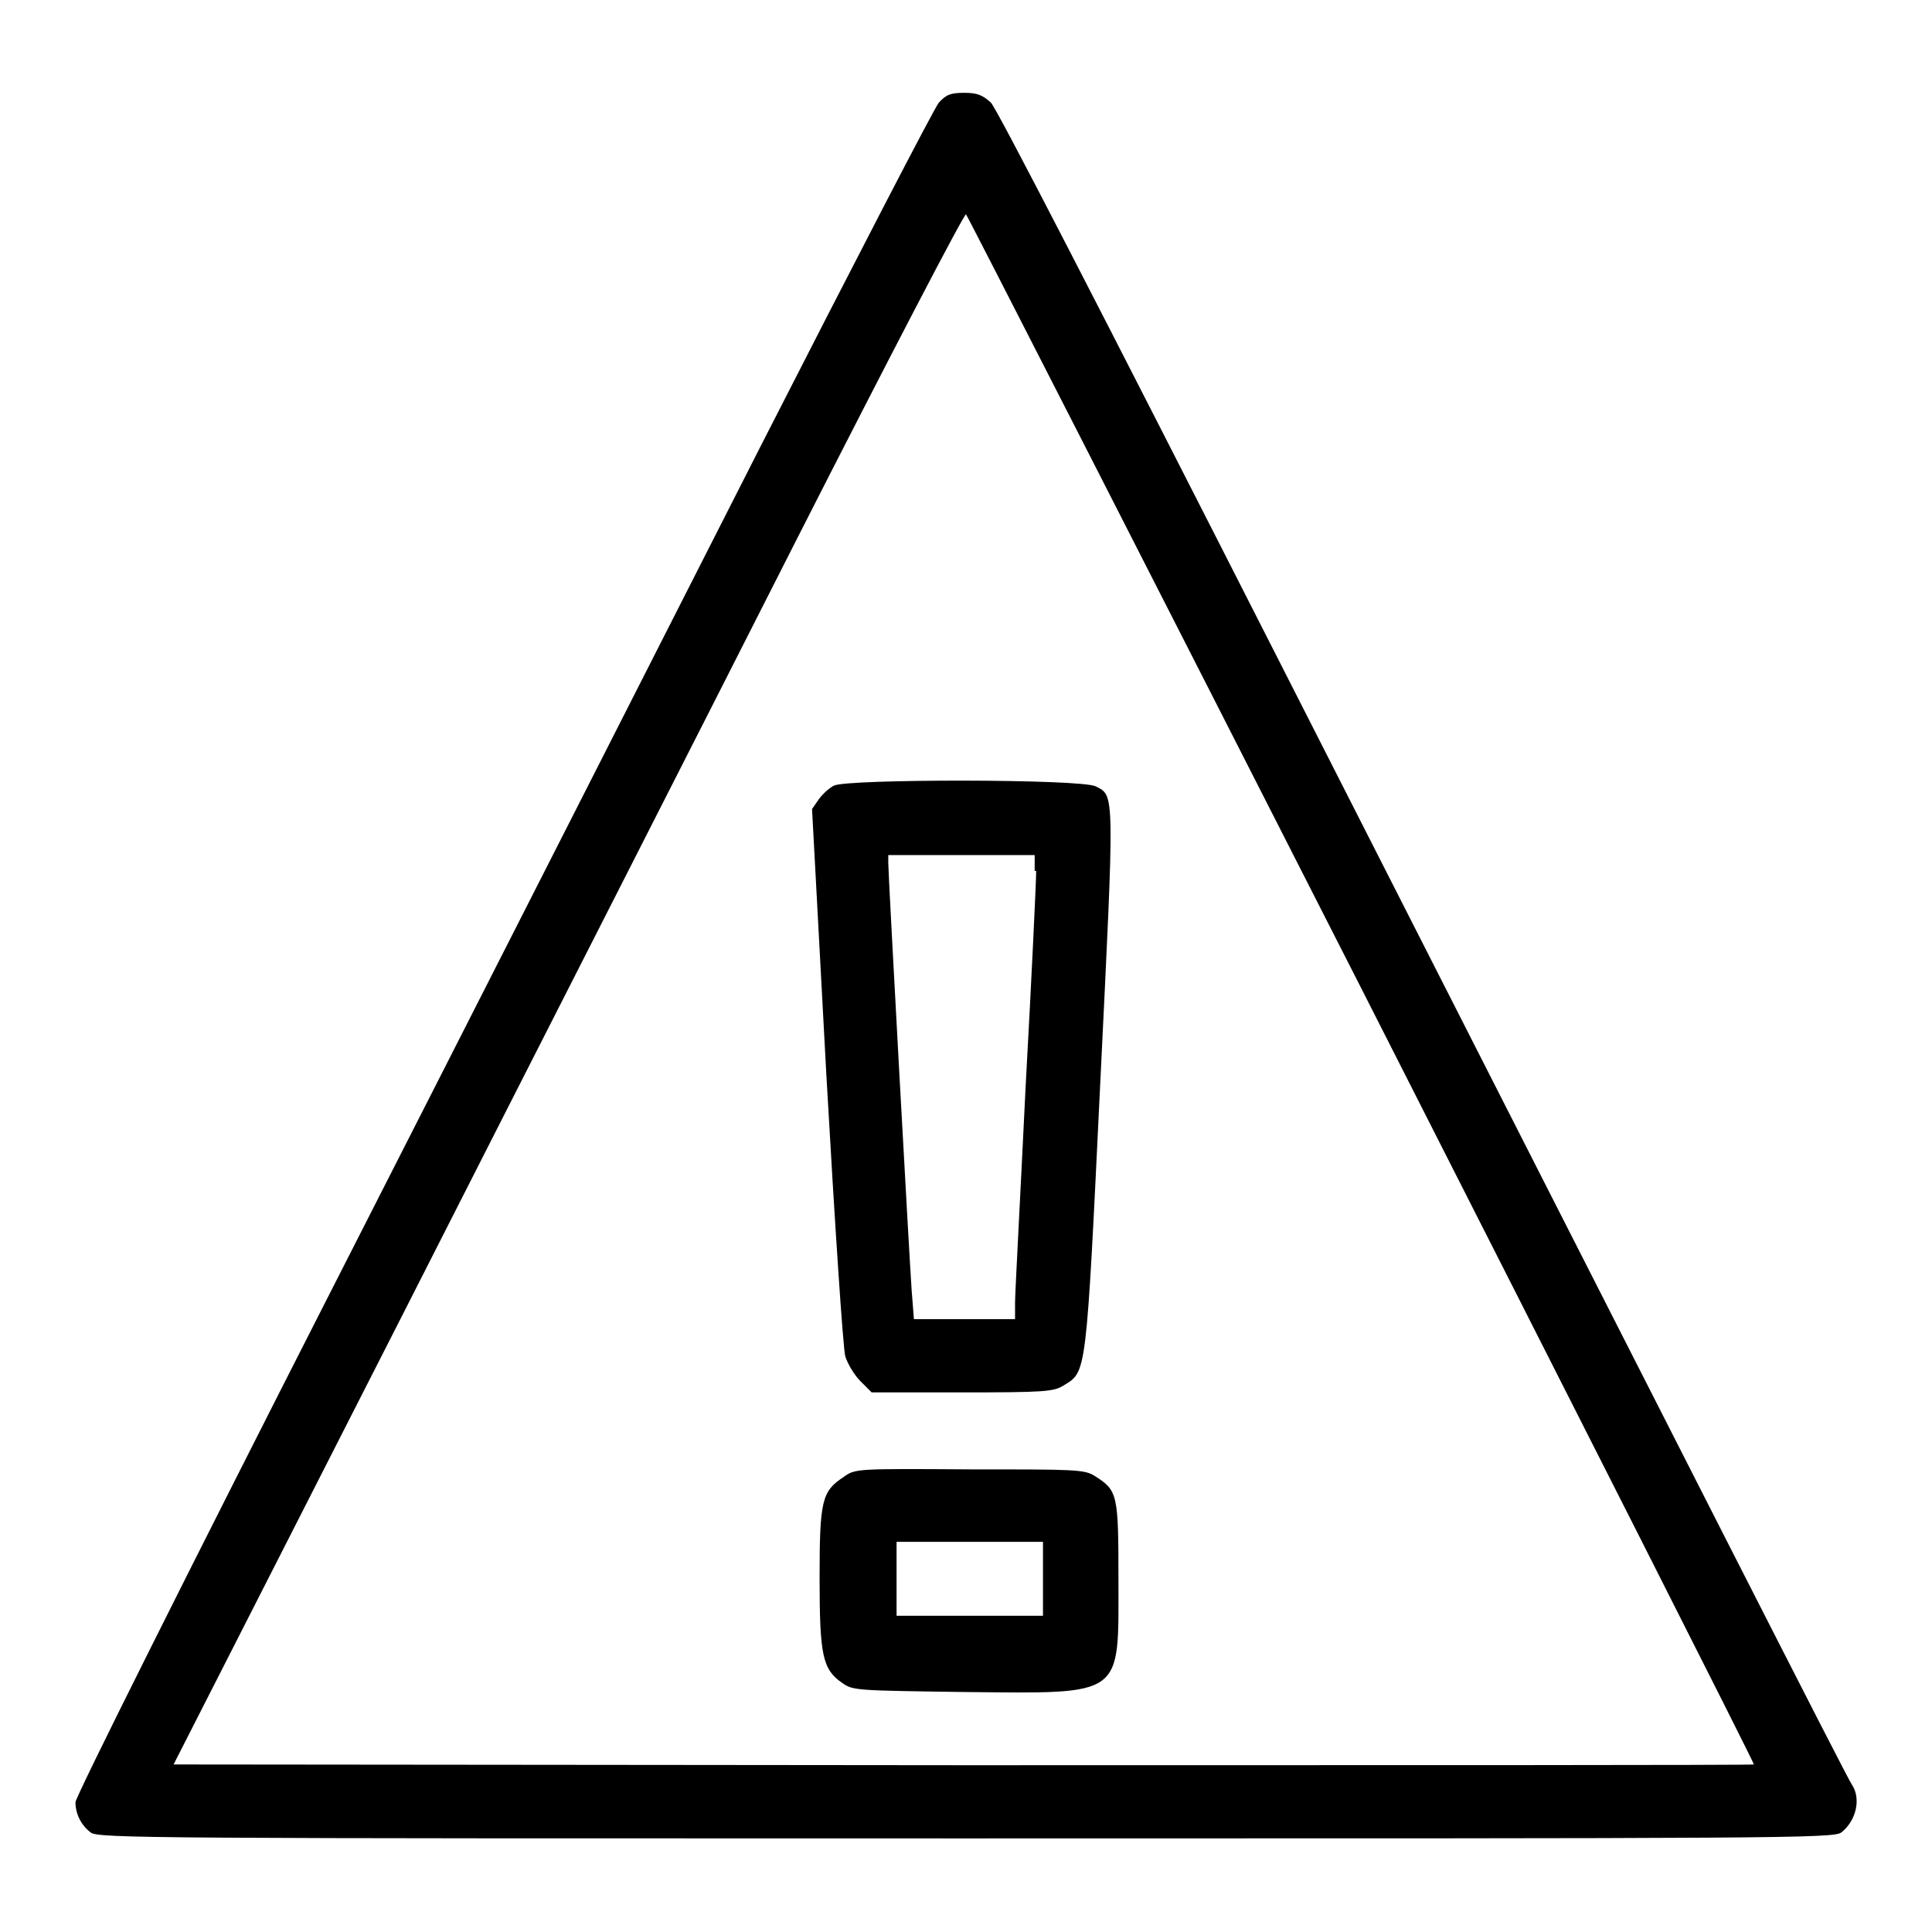
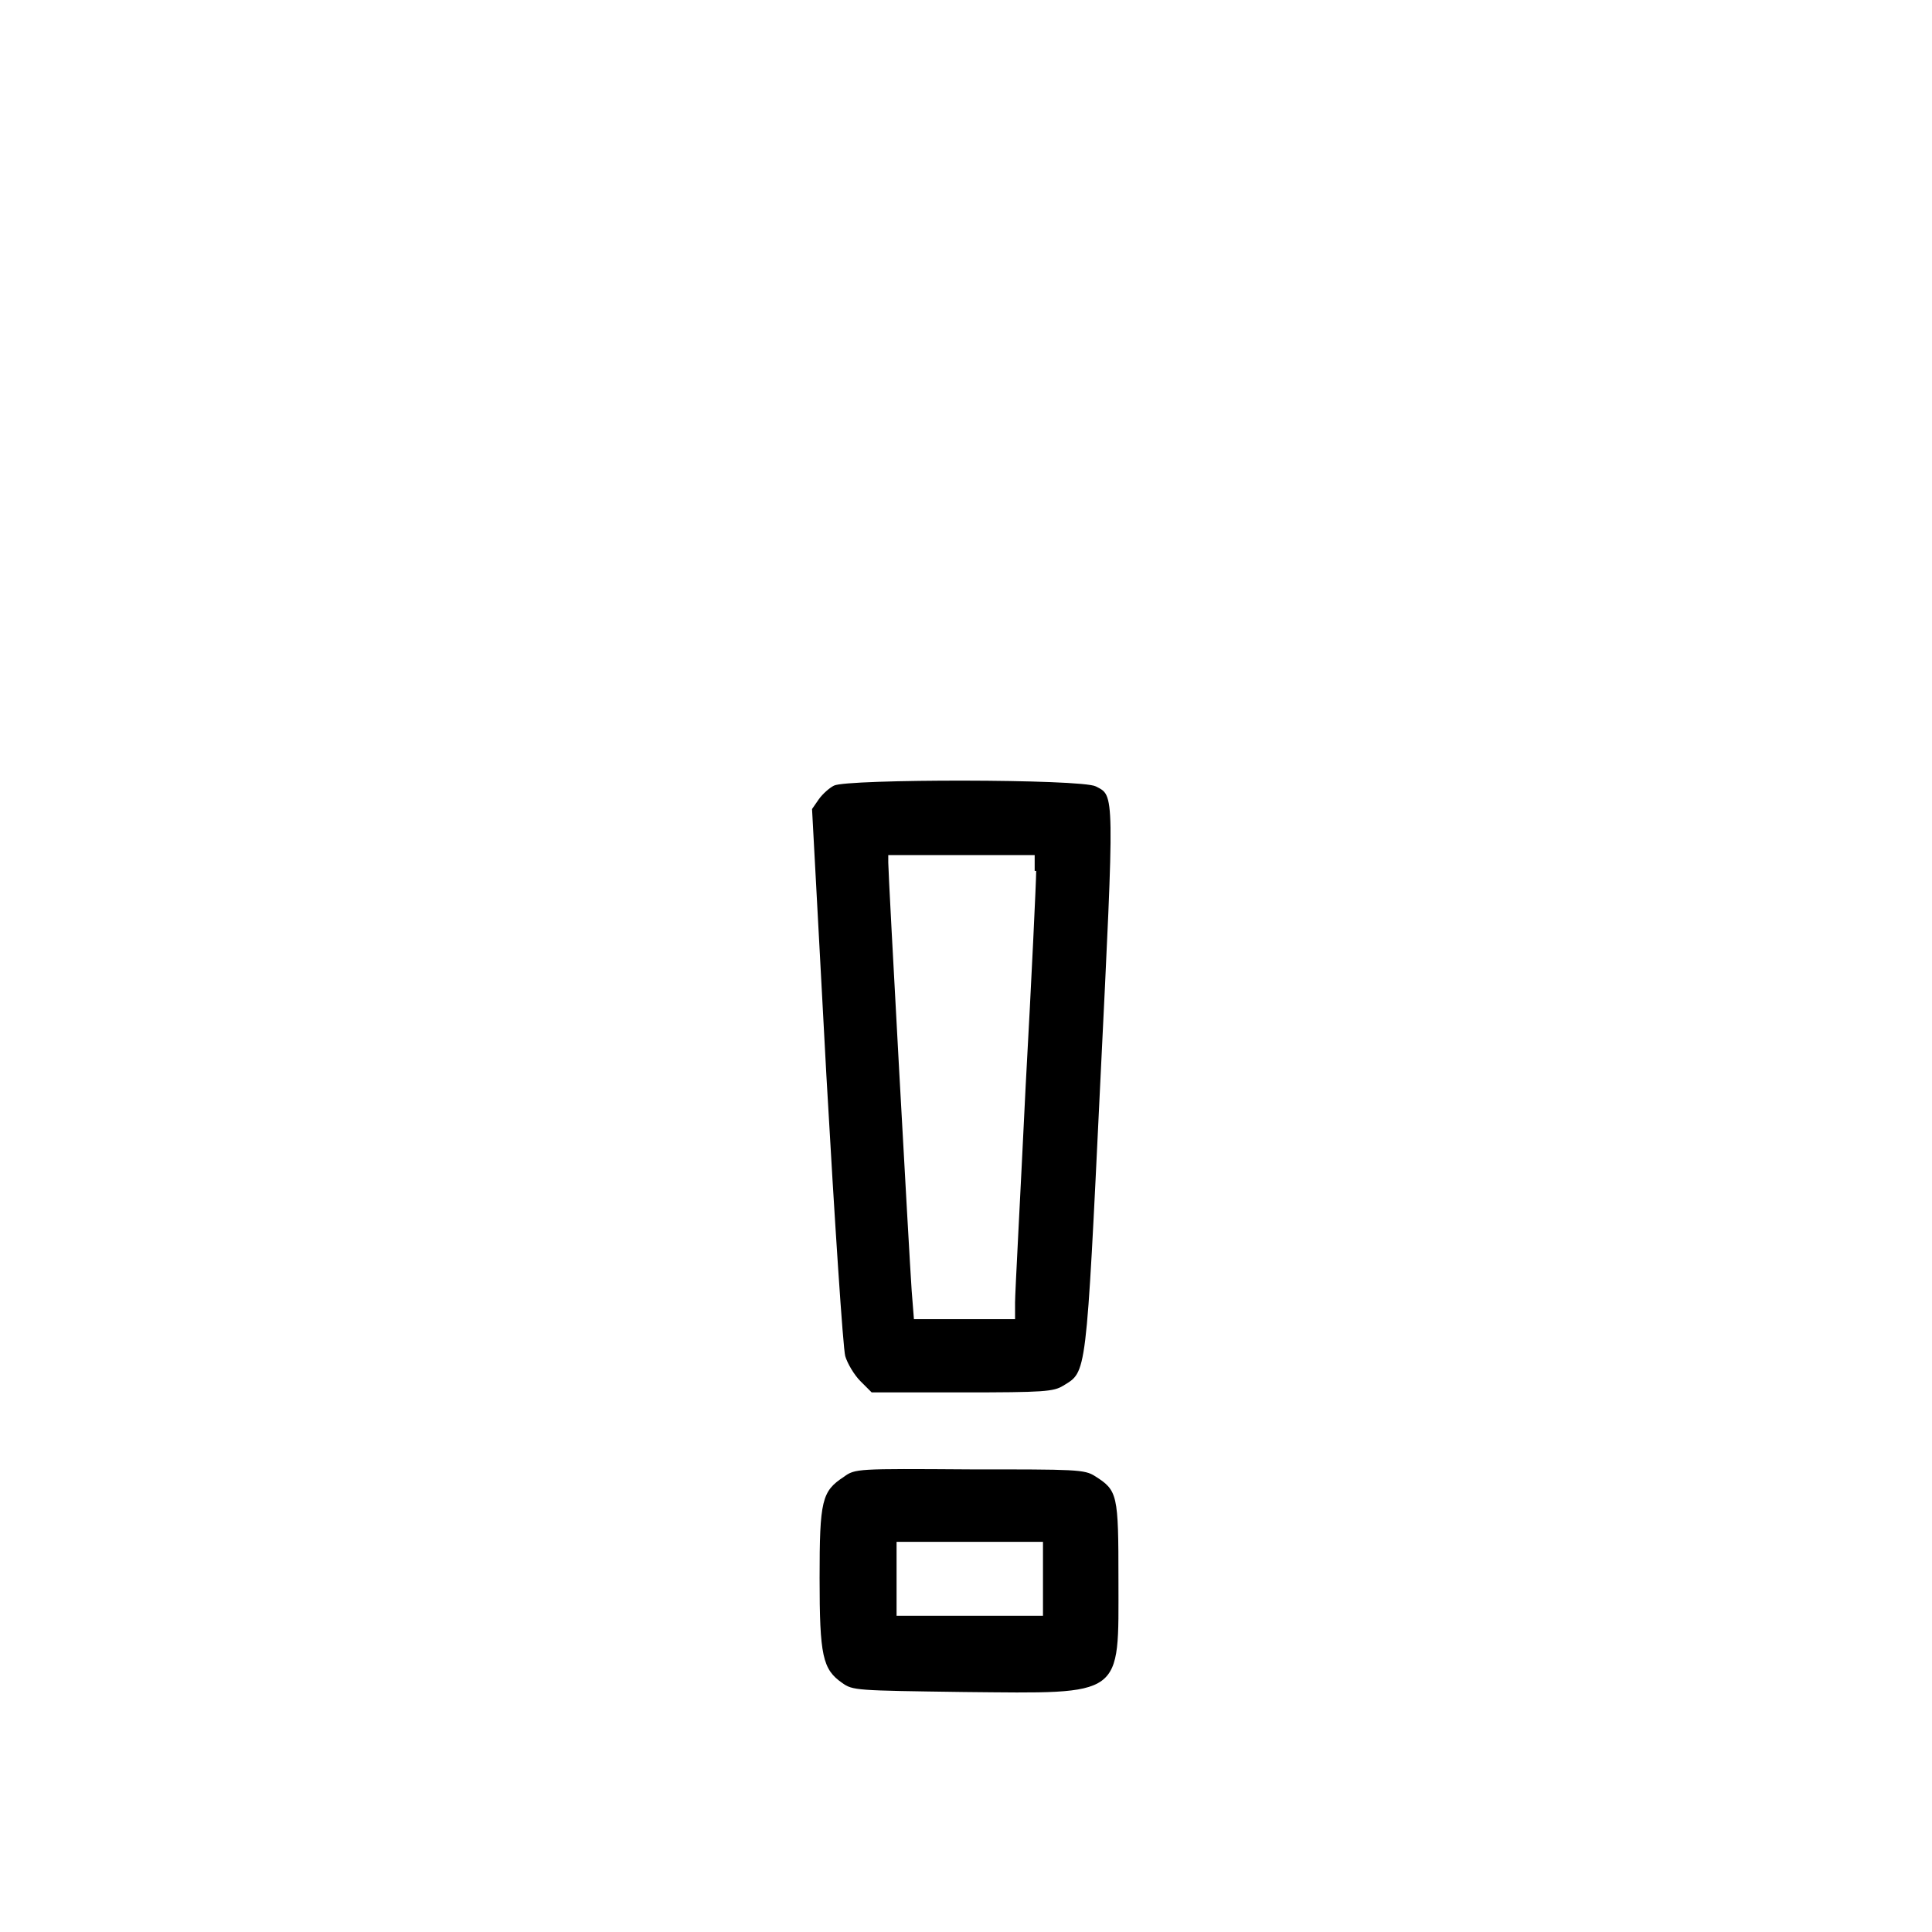
<svg xmlns="http://www.w3.org/2000/svg" version="1.1" x="0px" y="0px" viewBox="0 0 256 256" enable-background="new 0 0 256 256" xml:space="preserve">
  <g>
    <g>
      <g>
-         <path fill="#000000" d="M124.4,13.6c-0.6,0.7-11.2,21.2-23.6,45.5C88.5,83.3,63,133.5,44.2,170.4c-19,37.3-34.2,67.7-34.2,68.4c0,1.5,0.7,3,2,4c0.9,0.8,7.7,0.8,116,0.8c108.3,0,115,0,116-0.8c2-1.6,2.6-4.5,1.4-6.3c-0.7-1-20.2-39.4-75.7-148.5c-24.1-47.4-37.6-73.6-38.4-74.4c-1.1-1-1.8-1.3-3.5-1.3C126,12.3,125.4,12.5,124.4,13.6z M180.5,131.2c28.6,56.3,52,102.5,51.9,102.6c-0.1,0.1-47.2,0.1-104.8,0.1l-104.6-0.1l30.3-59.5c16.6-32.7,40.2-79,52.3-102.9c12.1-23.8,22.2-43.2,22.4-43C128.2,28.6,151.8,74.8,180.5,131.2z" />
        <path fill="#000000" d="M110.5,104.1c-0.6,0.3-1.5,1.1-2,1.8l-0.9,1.3l1.9,35.3c1.1,19.4,2.2,36.1,2.5,37.2c0.3,1,1.2,2.5,2,3.3l1.5,1.5h12c10.9,0,12.1-0.1,13.4-0.9c3.1-1.9,3-0.9,4.9-40.3c1.9-38.8,1.9-37.8-0.6-39.1C143.3,103.2,112.2,103.2,110.5,104.1z M137.3,115.4c0,1.3-0.6,14.1-1.4,28.6c-0.7,14.5-1.4,27.3-1.4,28.6v2.2h-6.7h-6.7l-0.3-3.8c-0.3-4.2-3.1-55-3.1-56.7v-1h9.7h9.7V115.4L137.3,115.4z" />
        <path fill="#000000" d="M111.8,195.7c-2.9,1.9-3.2,3.1-3.2,13.4c0,10.3,0.4,12.1,3,13.9c1.4,1,1.8,1,16.1,1.2c21.4,0.2,20.5,0.8,20.5-14.9c0-11.3-0.1-11.8-3.1-13.7c-1.4-0.9-2.5-0.9-16.6-0.9C113.5,194.6,113.3,194.6,111.8,195.7z M138.2,209.2v4.9h-9.7h-9.7v-4.9v-4.9h9.7h9.7V209.2z" />
      </g>
    </g>
  </g>
</svg>